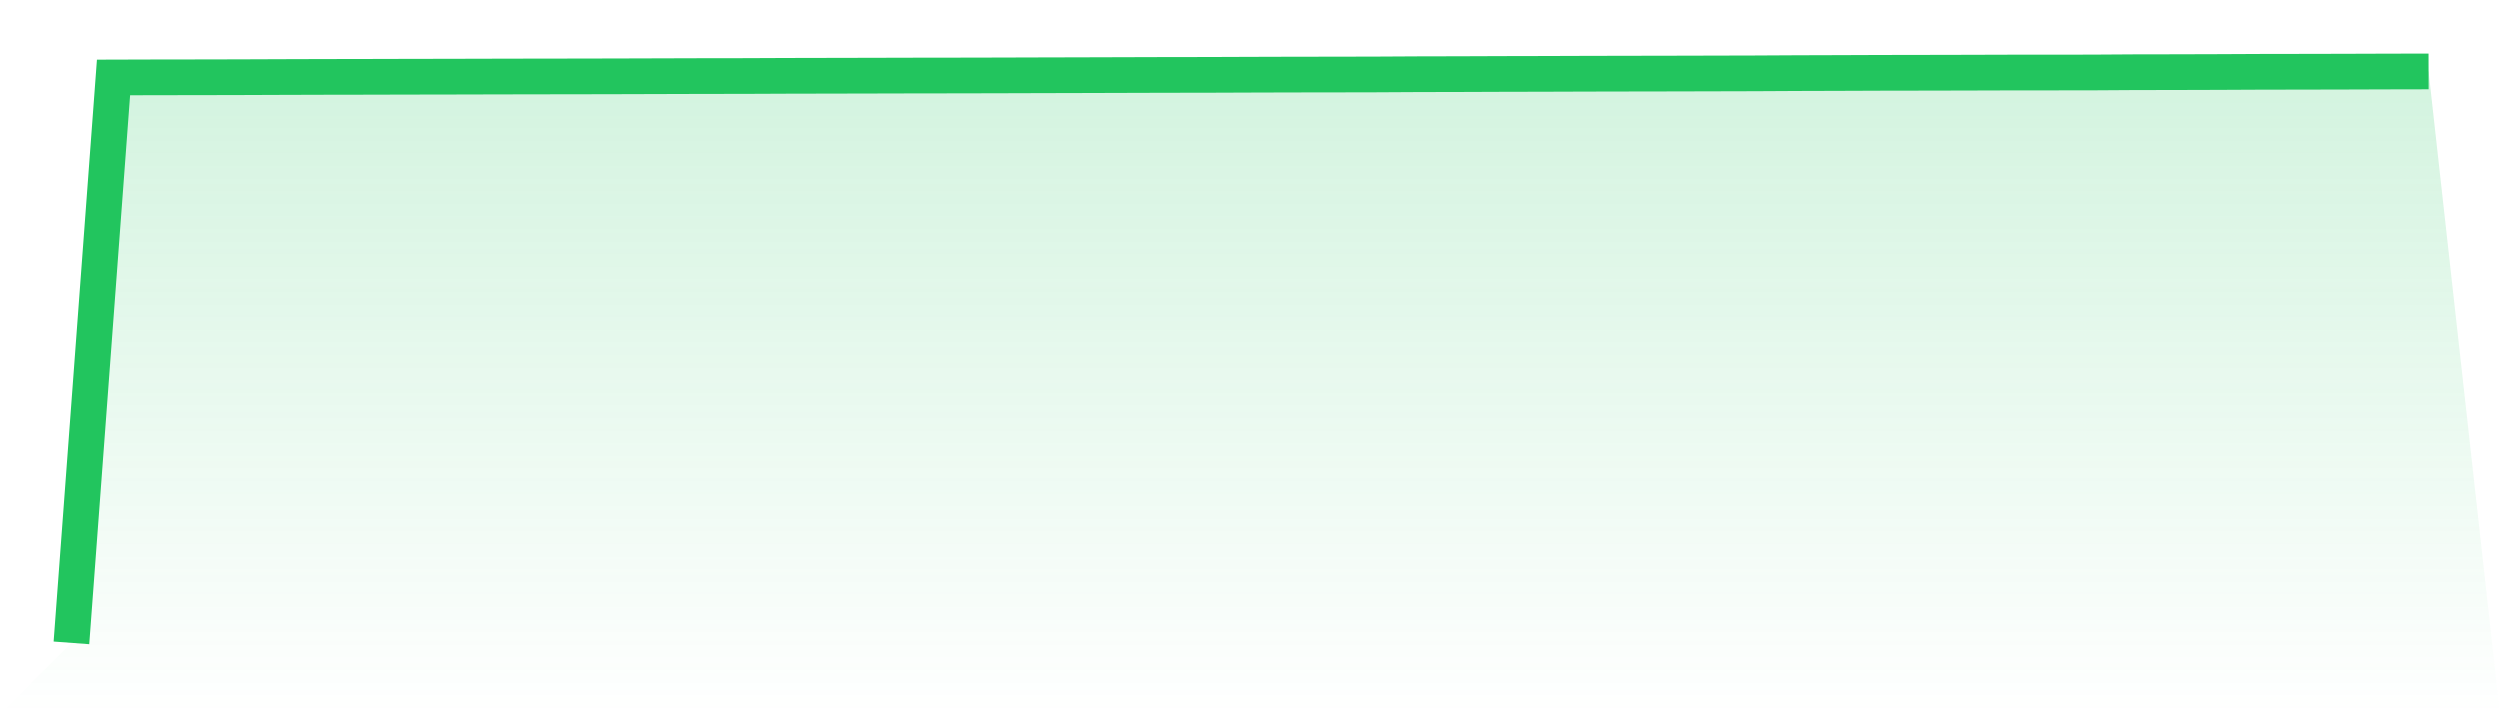
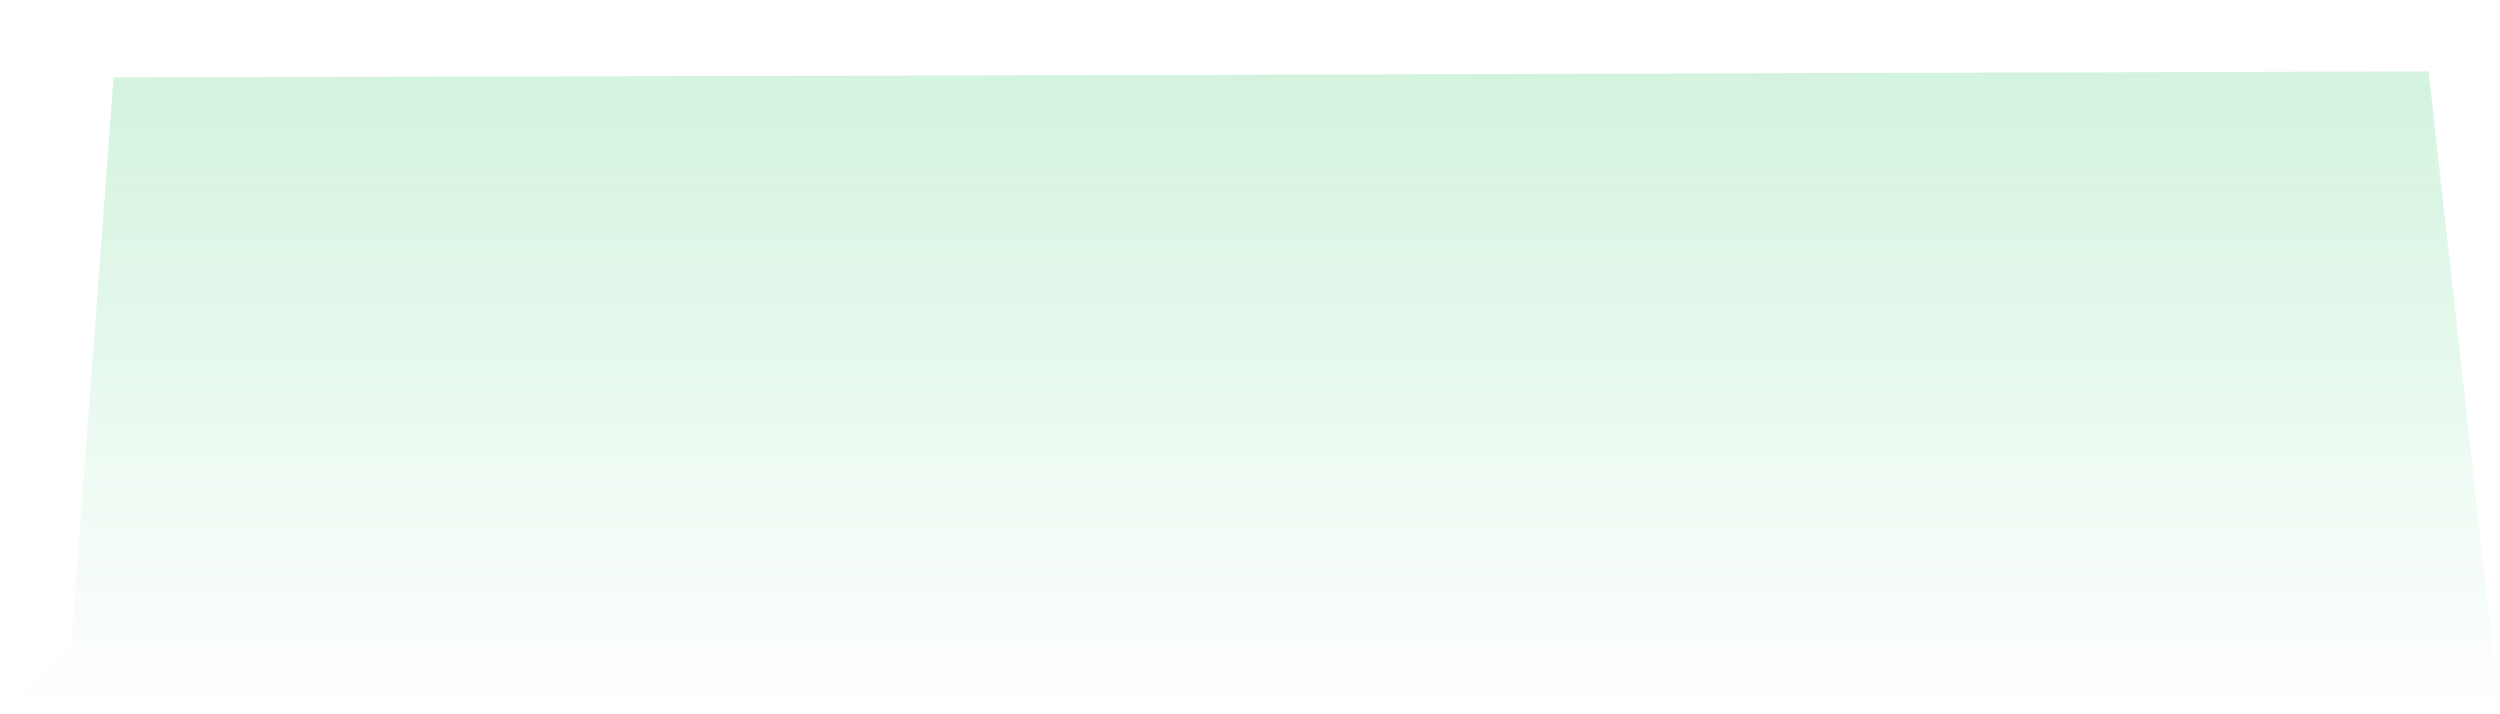
<svg xmlns="http://www.w3.org/2000/svg" viewBox="0 0 140 40">
  <defs>
    <linearGradient id="gradient" x1="0" x2="0" y1="0" y2="1">
      <stop offset="0%" stop-color="#22c55e" stop-opacity="0.2" />
      <stop offset="100%" stop-color="#22c55e" stop-opacity="0" />
    </linearGradient>
  </defs>
-   <path d="M4,36 L4,36 L6.357,4.338 L8.714,4.331 L11.071,4.328 L13.429,4.323 L15.786,4.314 L18.143,4.307 L20.5,4.303 L22.857,4.297 L25.214,4.293 L27.571,4.287 L29.929,4.282 L32.286,4.279 L34.643,4.274 L37,4.267 L39.357,4.26 L41.714,4.257 L44.071,4.247 L46.429,4.242 L48.786,4.237 L51.143,4.231 L53.5,4.228 L55.857,4.223 L58.214,4.216 L60.571,4.21 L62.929,4.203 L65.286,4.196 L67.643,4.193 L70,4.184 L72.357,4.177 L74.714,4.174 L77.071,4.169 L79.429,4.156 L81.786,4.151 L84.143,4.142 L86.5,4.137 L88.857,4.129 L91.214,4.124 L93.571,4.12 L95.929,4.114 L98.286,4.108 L100.643,4.095 L103,4.088 L105.357,4.079 L107.714,4.075 L110.071,4.07 L112.429,4.063 L114.786,4.061 L117.143,4.059 L119.5,4.044 L121.857,4.04 L124.214,4.033 L126.571,4.022 L128.929,4.018 L131.286,4.013 L133.643,4.005 L136,4 L140,40 L0,40 z" fill="url(#gradient)" />
-   <path d="M4,36 L4,36 L6.357,4.338 L8.714,4.331 L11.071,4.328 L13.429,4.323 L15.786,4.314 L18.143,4.307 L20.5,4.303 L22.857,4.297 L25.214,4.293 L27.571,4.287 L29.929,4.282 L32.286,4.279 L34.643,4.274 L37,4.267 L39.357,4.26 L41.714,4.257 L44.071,4.247 L46.429,4.242 L48.786,4.237 L51.143,4.231 L53.5,4.228 L55.857,4.223 L58.214,4.216 L60.571,4.21 L62.929,4.203 L65.286,4.196 L67.643,4.193 L70,4.184 L72.357,4.177 L74.714,4.174 L77.071,4.169 L79.429,4.156 L81.786,4.151 L84.143,4.142 L86.5,4.137 L88.857,4.129 L91.214,4.124 L93.571,4.12 L95.929,4.114 L98.286,4.108 L100.643,4.095 L103,4.088 L105.357,4.079 L107.714,4.075 L110.071,4.07 L112.429,4.063 L114.786,4.061 L117.143,4.059 L119.5,4.044 L121.857,4.04 L124.214,4.033 L126.571,4.022 L128.929,4.018 L131.286,4.013 L133.643,4.005 L136,4" fill="none" stroke="#22c55e" stroke-width="2" />
+   <path d="M4,36 L4,36 L6.357,4.338 L8.714,4.331 L11.071,4.328 L13.429,4.323 L15.786,4.314 L18.143,4.307 L20.5,4.303 L22.857,4.297 L25.214,4.293 L27.571,4.287 L29.929,4.282 L32.286,4.279 L34.643,4.274 L37,4.267 L39.357,4.26 L41.714,4.257 L44.071,4.247 L46.429,4.242 L48.786,4.237 L51.143,4.231 L53.5,4.228 L55.857,4.223 L58.214,4.216 L60.571,4.21 L62.929,4.203 L65.286,4.196 L67.643,4.193 L70,4.184 L72.357,4.177 L74.714,4.174 L77.071,4.169 L79.429,4.156 L81.786,4.151 L86.5,4.137 L88.857,4.129 L91.214,4.124 L93.571,4.12 L95.929,4.114 L98.286,4.108 L100.643,4.095 L103,4.088 L105.357,4.079 L107.714,4.075 L110.071,4.07 L112.429,4.063 L114.786,4.061 L117.143,4.059 L119.5,4.044 L121.857,4.04 L124.214,4.033 L126.571,4.022 L128.929,4.018 L131.286,4.013 L133.643,4.005 L136,4 L140,40 L0,40 z" fill="url(#gradient)" />
</svg>